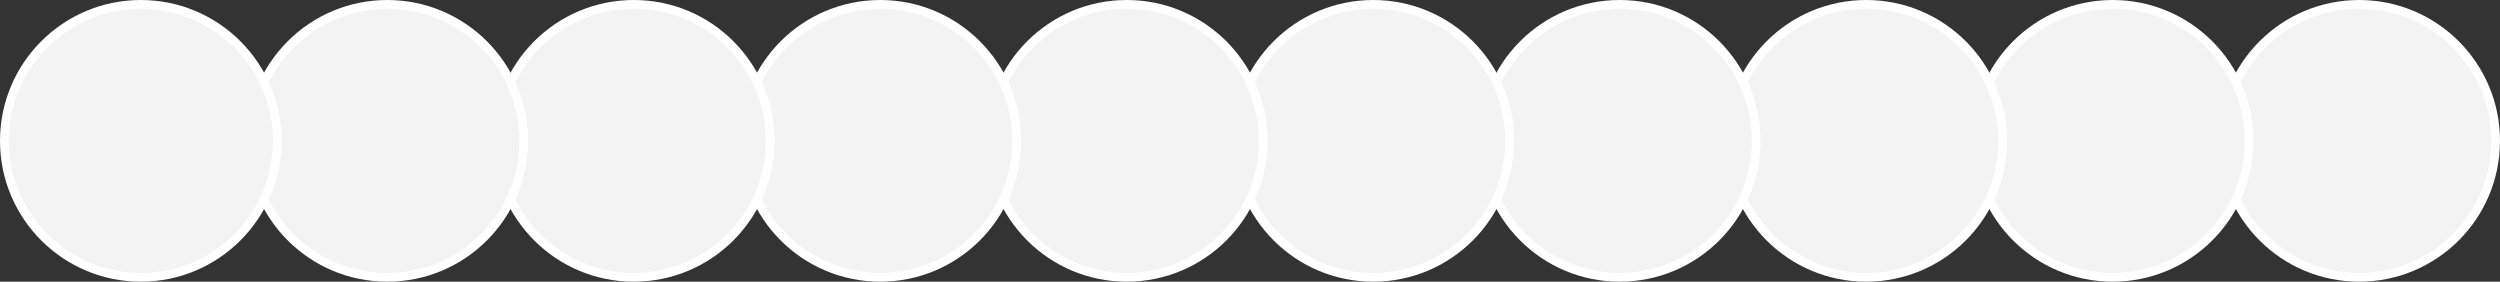
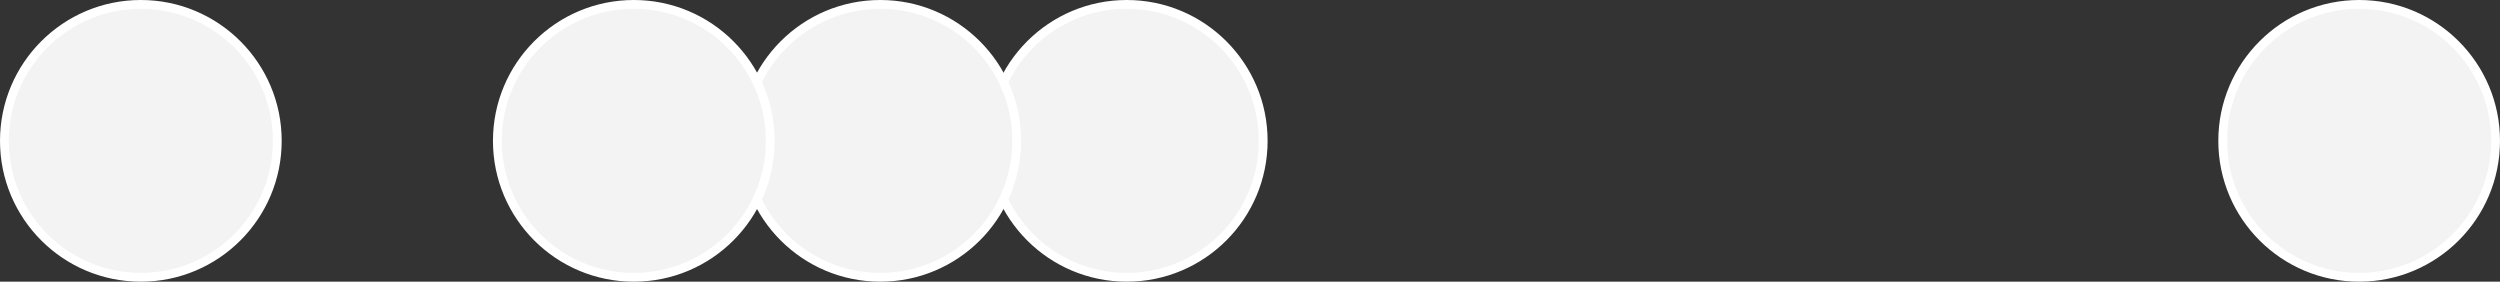
<svg xmlns="http://www.w3.org/2000/svg" width="568" height="64" viewBox="0 0 568 64" fill="none">
  <rect x="0" y="0" width="568" height="64" fill="#333333" stroke="none" />
  <circle cx="536" cy="32" r="31" fill="#F3F3F3" stroke="white" stroke-width="2" />
-   <circle cx="480" cy="32" r="31" fill="#F3F3F3" stroke="white" stroke-width="2" />
-   <circle cx="424" cy="32" r="31" fill="#F3F3F3" stroke="white" stroke-width="2" />
-   <circle cx="368" cy="32" r="31" fill="#F3F3F3" stroke="white" stroke-width="2" />
-   <circle cx="312" cy="32" r="31" fill="#F3F3F3" stroke="white" stroke-width="2" />
  <circle cx="256" cy="32" r="31" fill="#F3F3F3" stroke="white" stroke-width="2" />
  <circle cx="200" cy="32" r="31" fill="#F3F3F3" stroke="white" stroke-width="2" />
  <circle cx="144" cy="32" r="31" fill="#F3F3F3" stroke="white" stroke-width="2" />
-   <circle cx="88" cy="32" r="31" fill="#F3F3F3" stroke="white" stroke-width="2" />
  <circle cx="32" cy="32" r="31" fill="#F3F3F3" stroke="white" stroke-width="2" />
</svg>